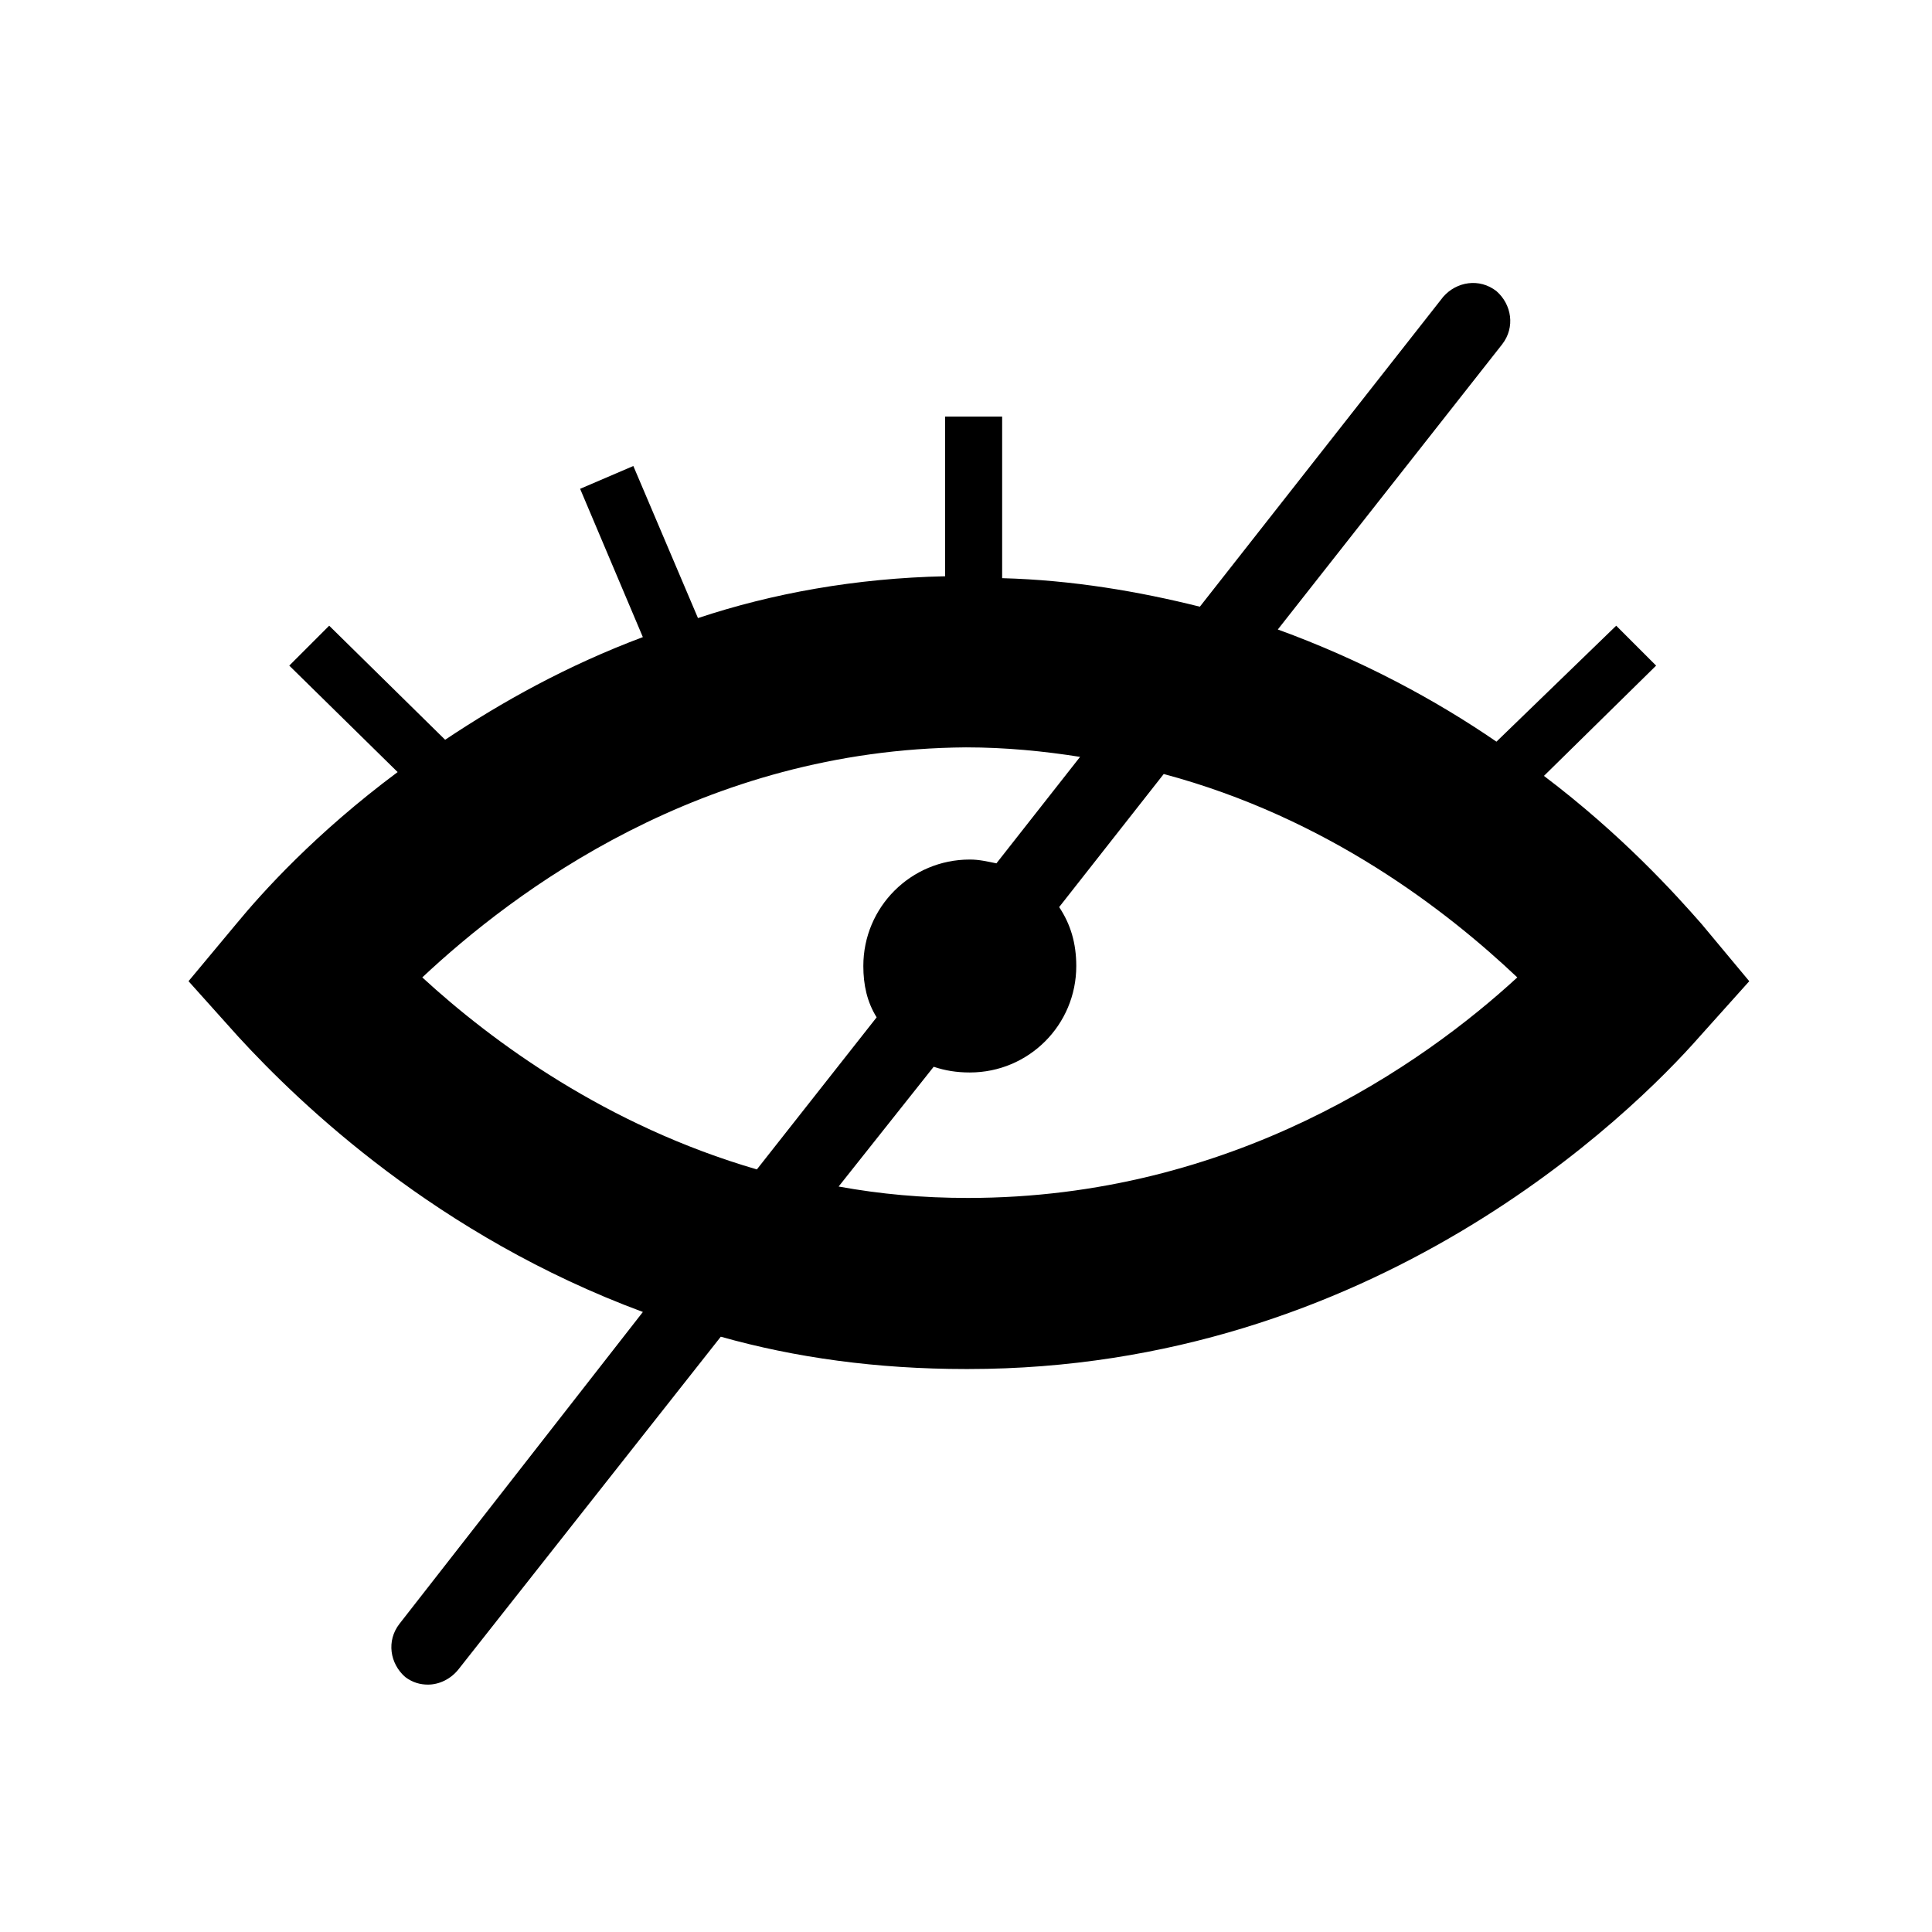
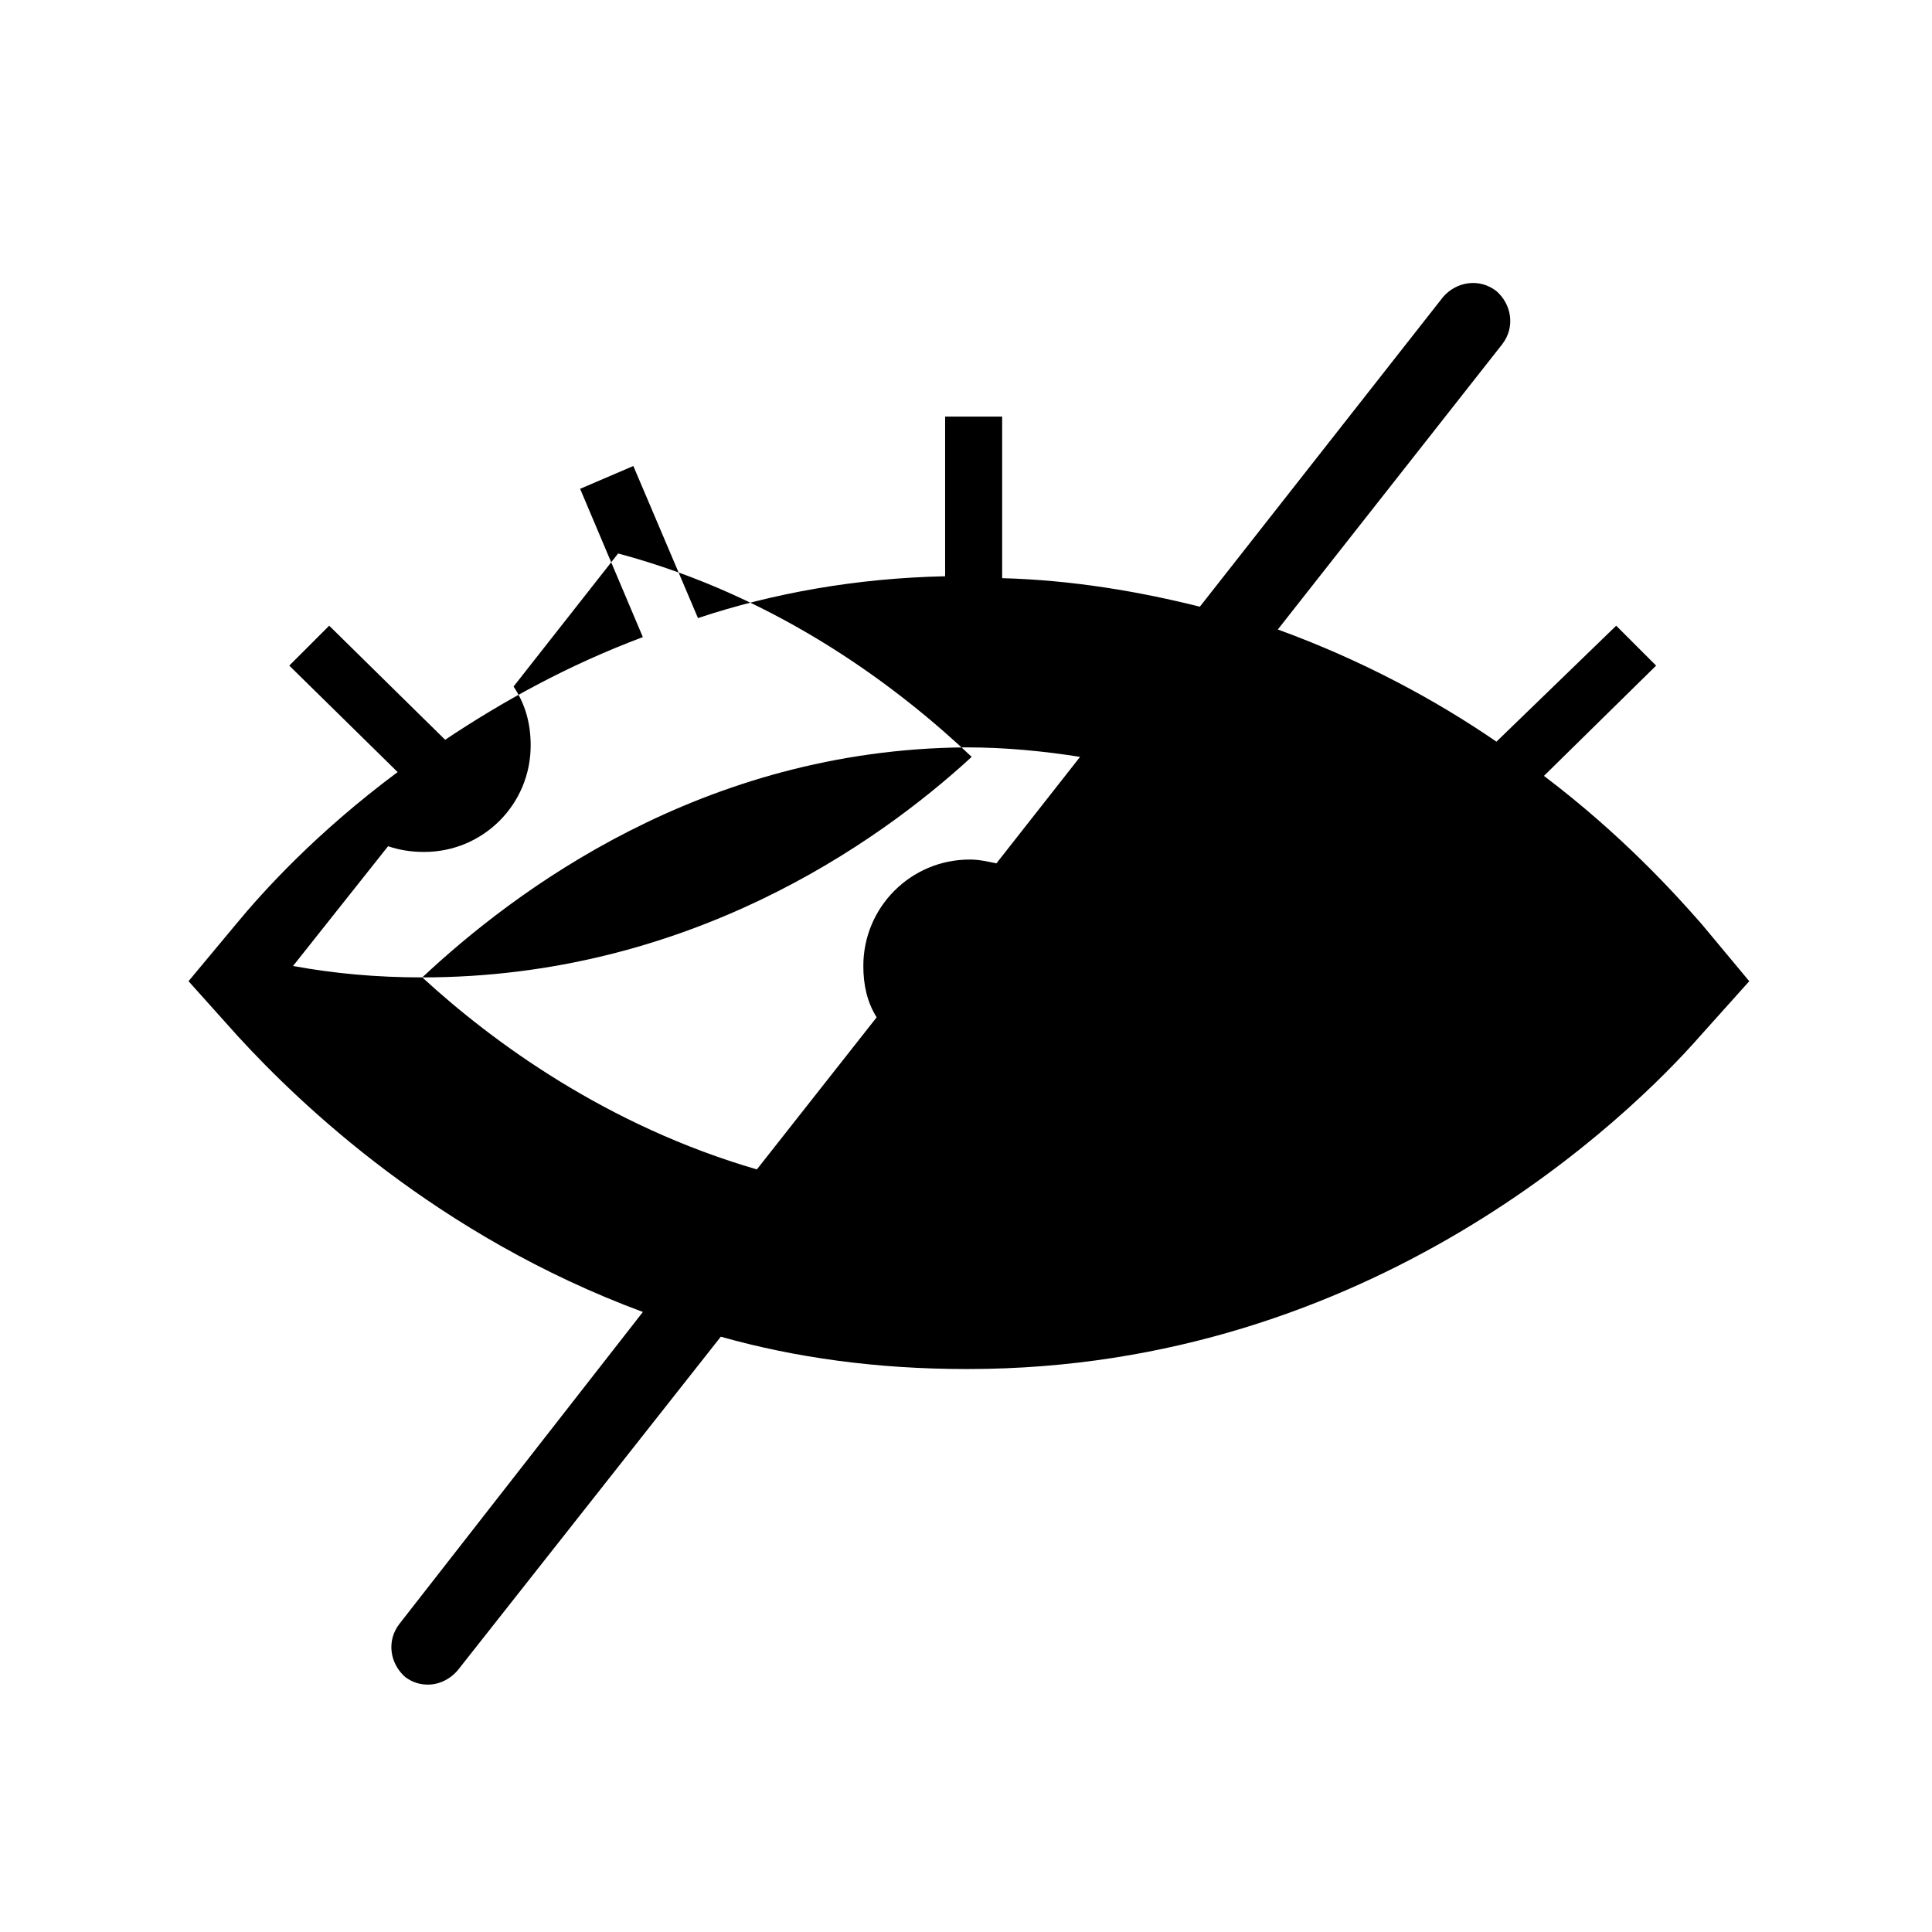
<svg xmlns="http://www.w3.org/2000/svg" fill="#000000" width="800px" height="800px" version="1.1" viewBox="144 144 512 512">
-   <path d="m553.16 349.62 29.727-29.223-10.578-10.578-31.738 30.73c-16.121-11.082-35.77-21.664-57.938-29.727l59.449-75.57c3.527-4.535 2.519-10.578-1.512-14.105-4.535-3.527-10.578-2.519-14.105 1.512l-64.492 82.121c-16.121-4.031-33.754-7.055-52.395-7.559v-42.824h-15.113v42.32c-23.68 0.504-45.848 4.535-65.496 11.082l-17.129-40.305-14.105 6.047 16.625 39.297c-20.152 7.559-37.281 17.129-52.395 27.207l-30.73-30.23-10.578 10.578 28.719 28.215c-21.664 16.121-35.77 31.738-42.824 40.305l-12.594 15.113 13.098 14.609c16.625 18.137 52.898 52.898 107.31 73.051l-64.5 82.633c-3.527 4.535-2.519 10.578 1.512 14.105 2.016 1.512 4.031 2.016 6.047 2.016 3.023 0 6.047-1.512 8.062-4.031l69.527-88.168c19.648 5.543 41.312 8.566 64.992 8.566h0.504c107.31 0 175.83-67.512 193.96-88.168l13.098-14.609-12.594-15.113c-7.059-8.059-21.164-23.68-41.82-39.297zm-297.25 53.402c24.184-22.672 74.059-60.457 144.09-60.961 10.578 0 20.656 1.008 30.23 2.519l-22.168 28.215c-2.519-0.504-4.535-1.008-7.055-1.008-15.617 0-28.215 12.594-28.215 28.215 0 5.039 1.008 9.574 3.527 13.602l-31.742 40.305c-39.801-11.586-70.027-33.754-88.668-50.887zm144.59 58.445s-0.504 0 0 0c-12.09 0-23.176-1.008-34.258-3.023l25.191-31.738c3.023 1.008 6.047 1.512 9.574 1.512 15.617 0 28.215-12.594 28.215-28.215 0-6.047-1.512-11.082-4.535-15.617l27.711-35.266c43.32 11.586 75.059 36.27 93.699 53.902-25.188 23.176-75.57 58.445-145.6 58.445z" />
+   <path d="m553.16 349.62 29.727-29.223-10.578-10.578-31.738 30.73c-16.121-11.082-35.77-21.664-57.938-29.727l59.449-75.57c3.527-4.535 2.519-10.578-1.512-14.105-4.535-3.527-10.578-2.519-14.105 1.512l-64.492 82.121c-16.121-4.031-33.754-7.055-52.395-7.559v-42.824h-15.113v42.32c-23.68 0.504-45.848 4.535-65.496 11.082l-17.129-40.305-14.105 6.047 16.625 39.297c-20.152 7.559-37.281 17.129-52.395 27.207l-30.73-30.23-10.578 10.578 28.719 28.215c-21.664 16.121-35.77 31.738-42.824 40.305l-12.594 15.113 13.098 14.609c16.625 18.137 52.898 52.898 107.31 73.051l-64.5 82.633c-3.527 4.535-2.519 10.578 1.512 14.105 2.016 1.512 4.031 2.016 6.047 2.016 3.023 0 6.047-1.512 8.062-4.031l69.527-88.168c19.648 5.543 41.312 8.566 64.992 8.566h0.504c107.31 0 175.83-67.512 193.96-88.168l13.098-14.609-12.594-15.113c-7.059-8.059-21.164-23.68-41.82-39.297zm-297.25 53.402c24.184-22.672 74.059-60.457 144.09-60.961 10.578 0 20.656 1.008 30.23 2.519l-22.168 28.215c-2.519-0.504-4.535-1.008-7.055-1.008-15.617 0-28.215 12.594-28.215 28.215 0 5.039 1.008 9.574 3.527 13.602l-31.742 40.305c-39.801-11.586-70.027-33.754-88.668-50.887zs-0.504 0 0 0c-12.09 0-23.176-1.008-34.258-3.023l25.191-31.738c3.023 1.008 6.047 1.512 9.574 1.512 15.617 0 28.215-12.594 28.215-28.215 0-6.047-1.512-11.082-4.535-15.617l27.711-35.266c43.32 11.586 75.059 36.27 93.699 53.902-25.188 23.176-75.57 58.445-145.6 58.445z" />
</svg>